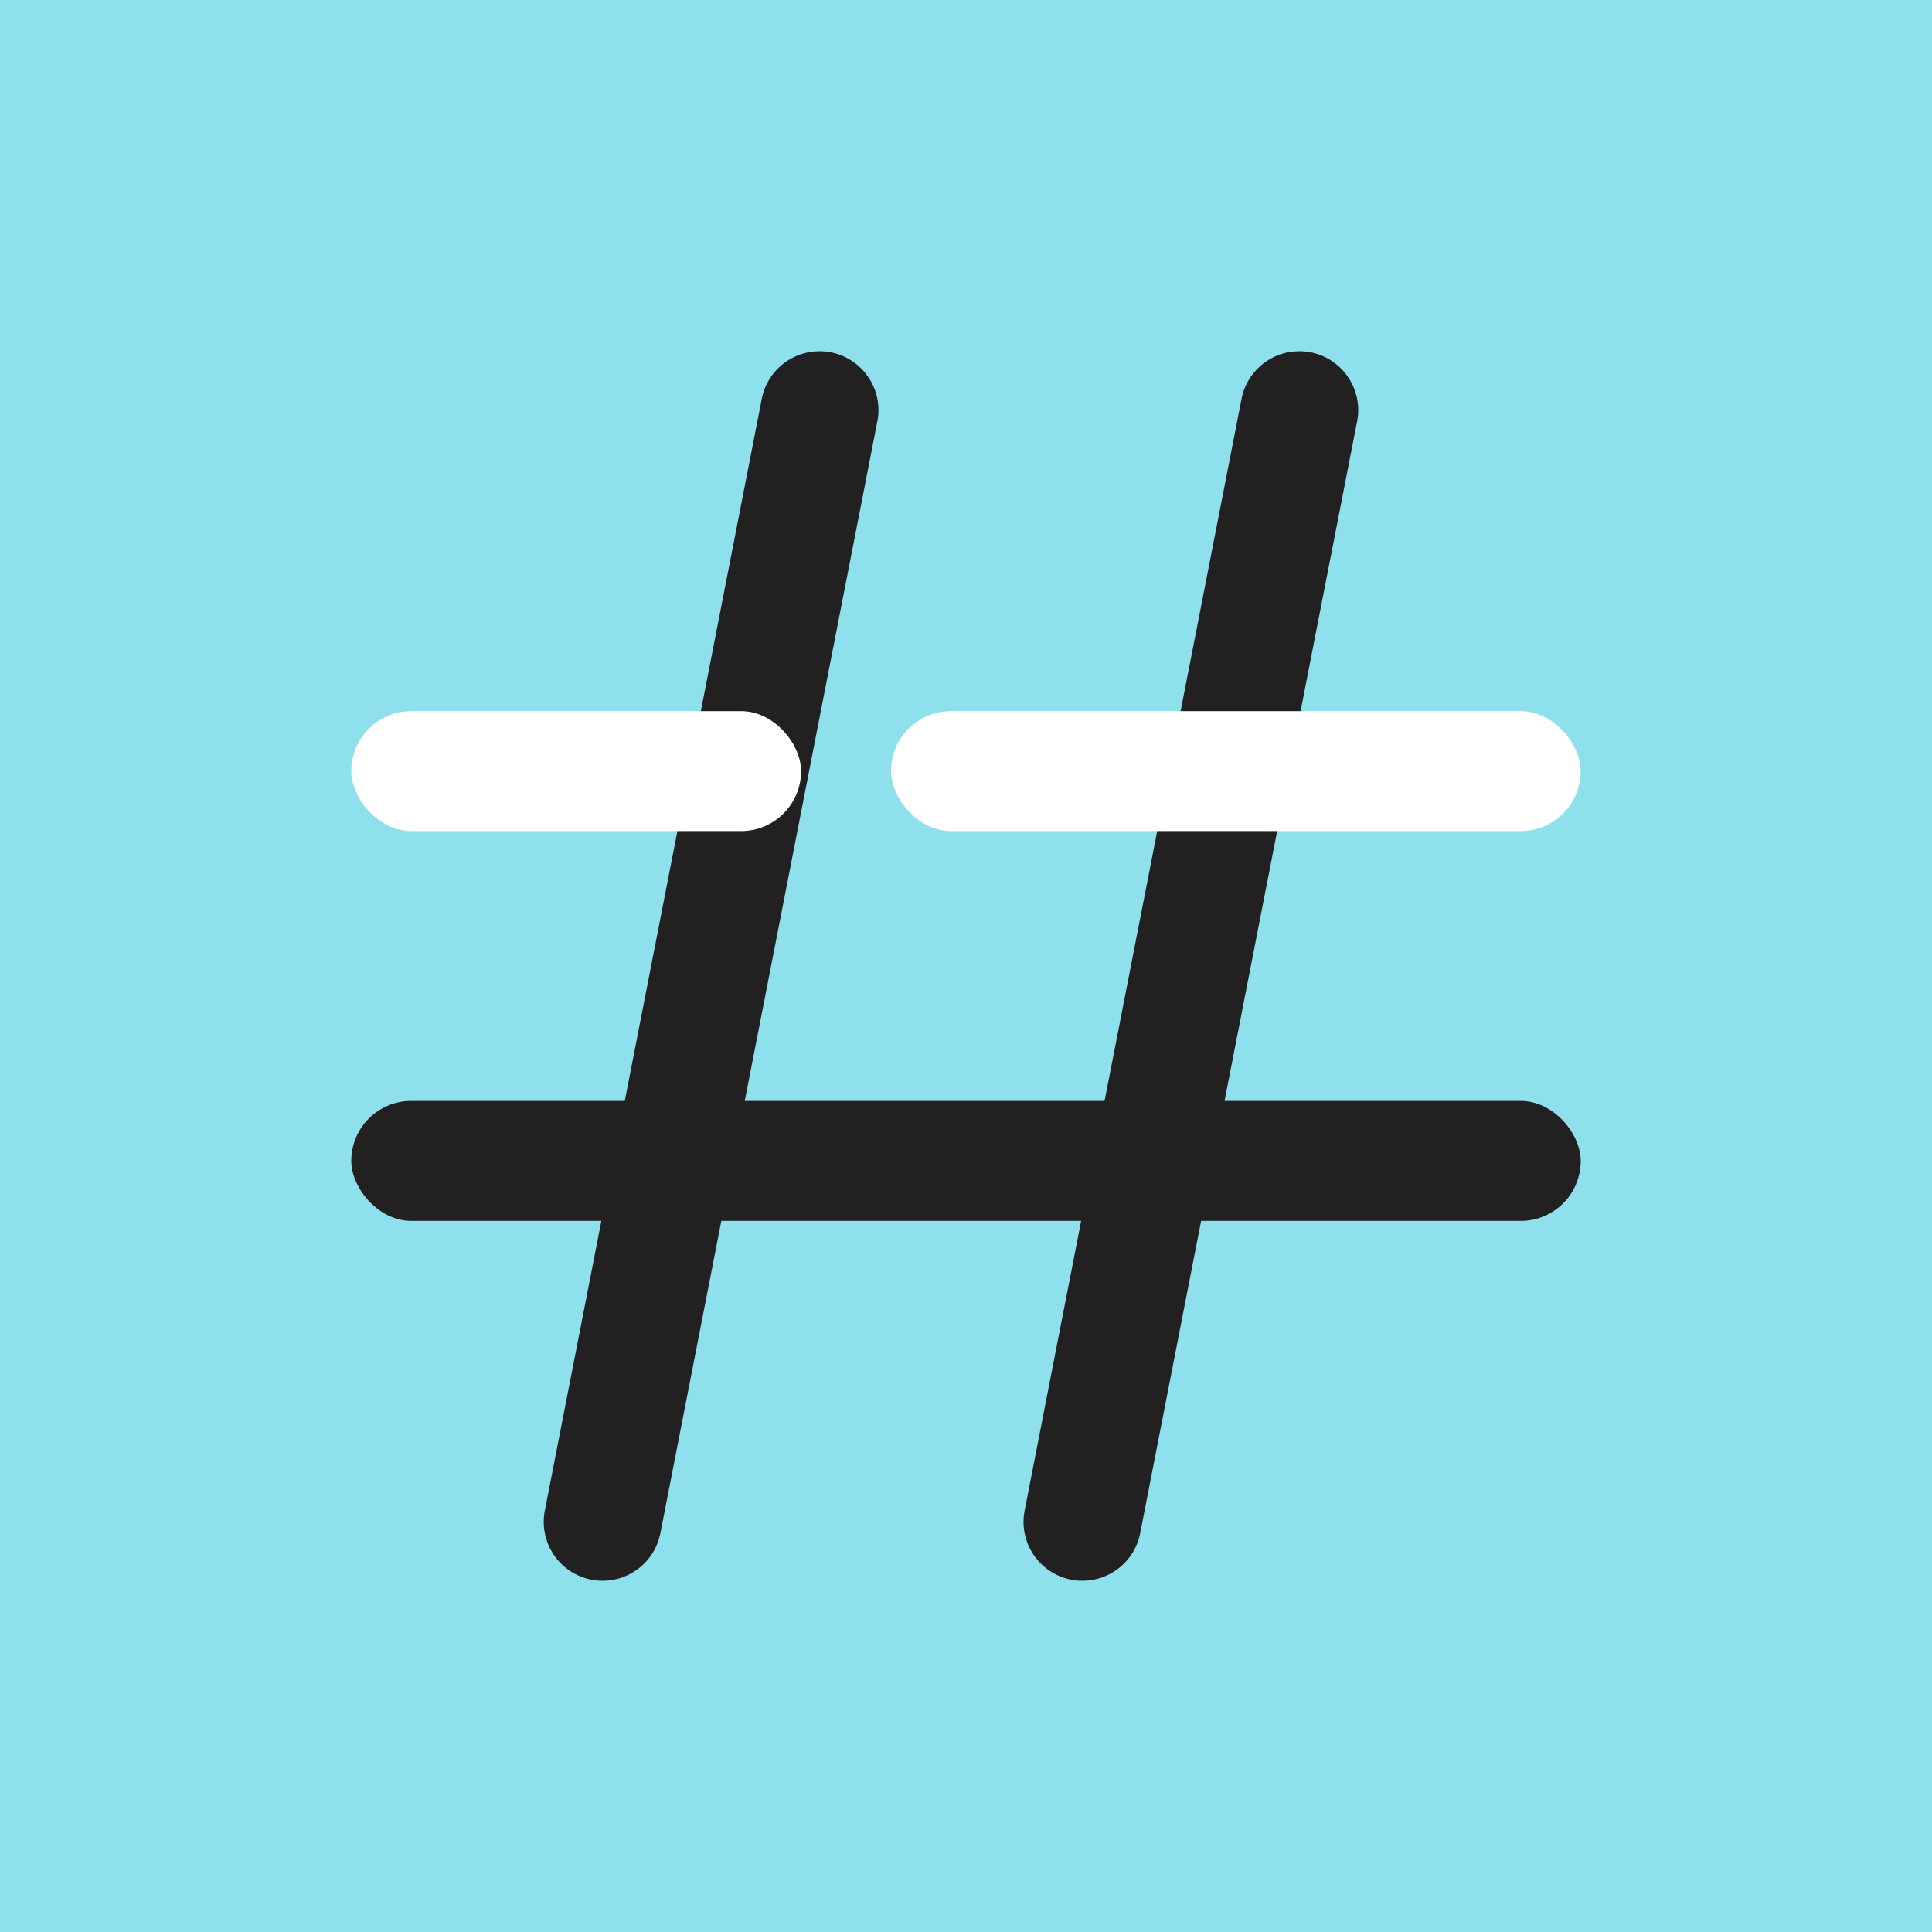
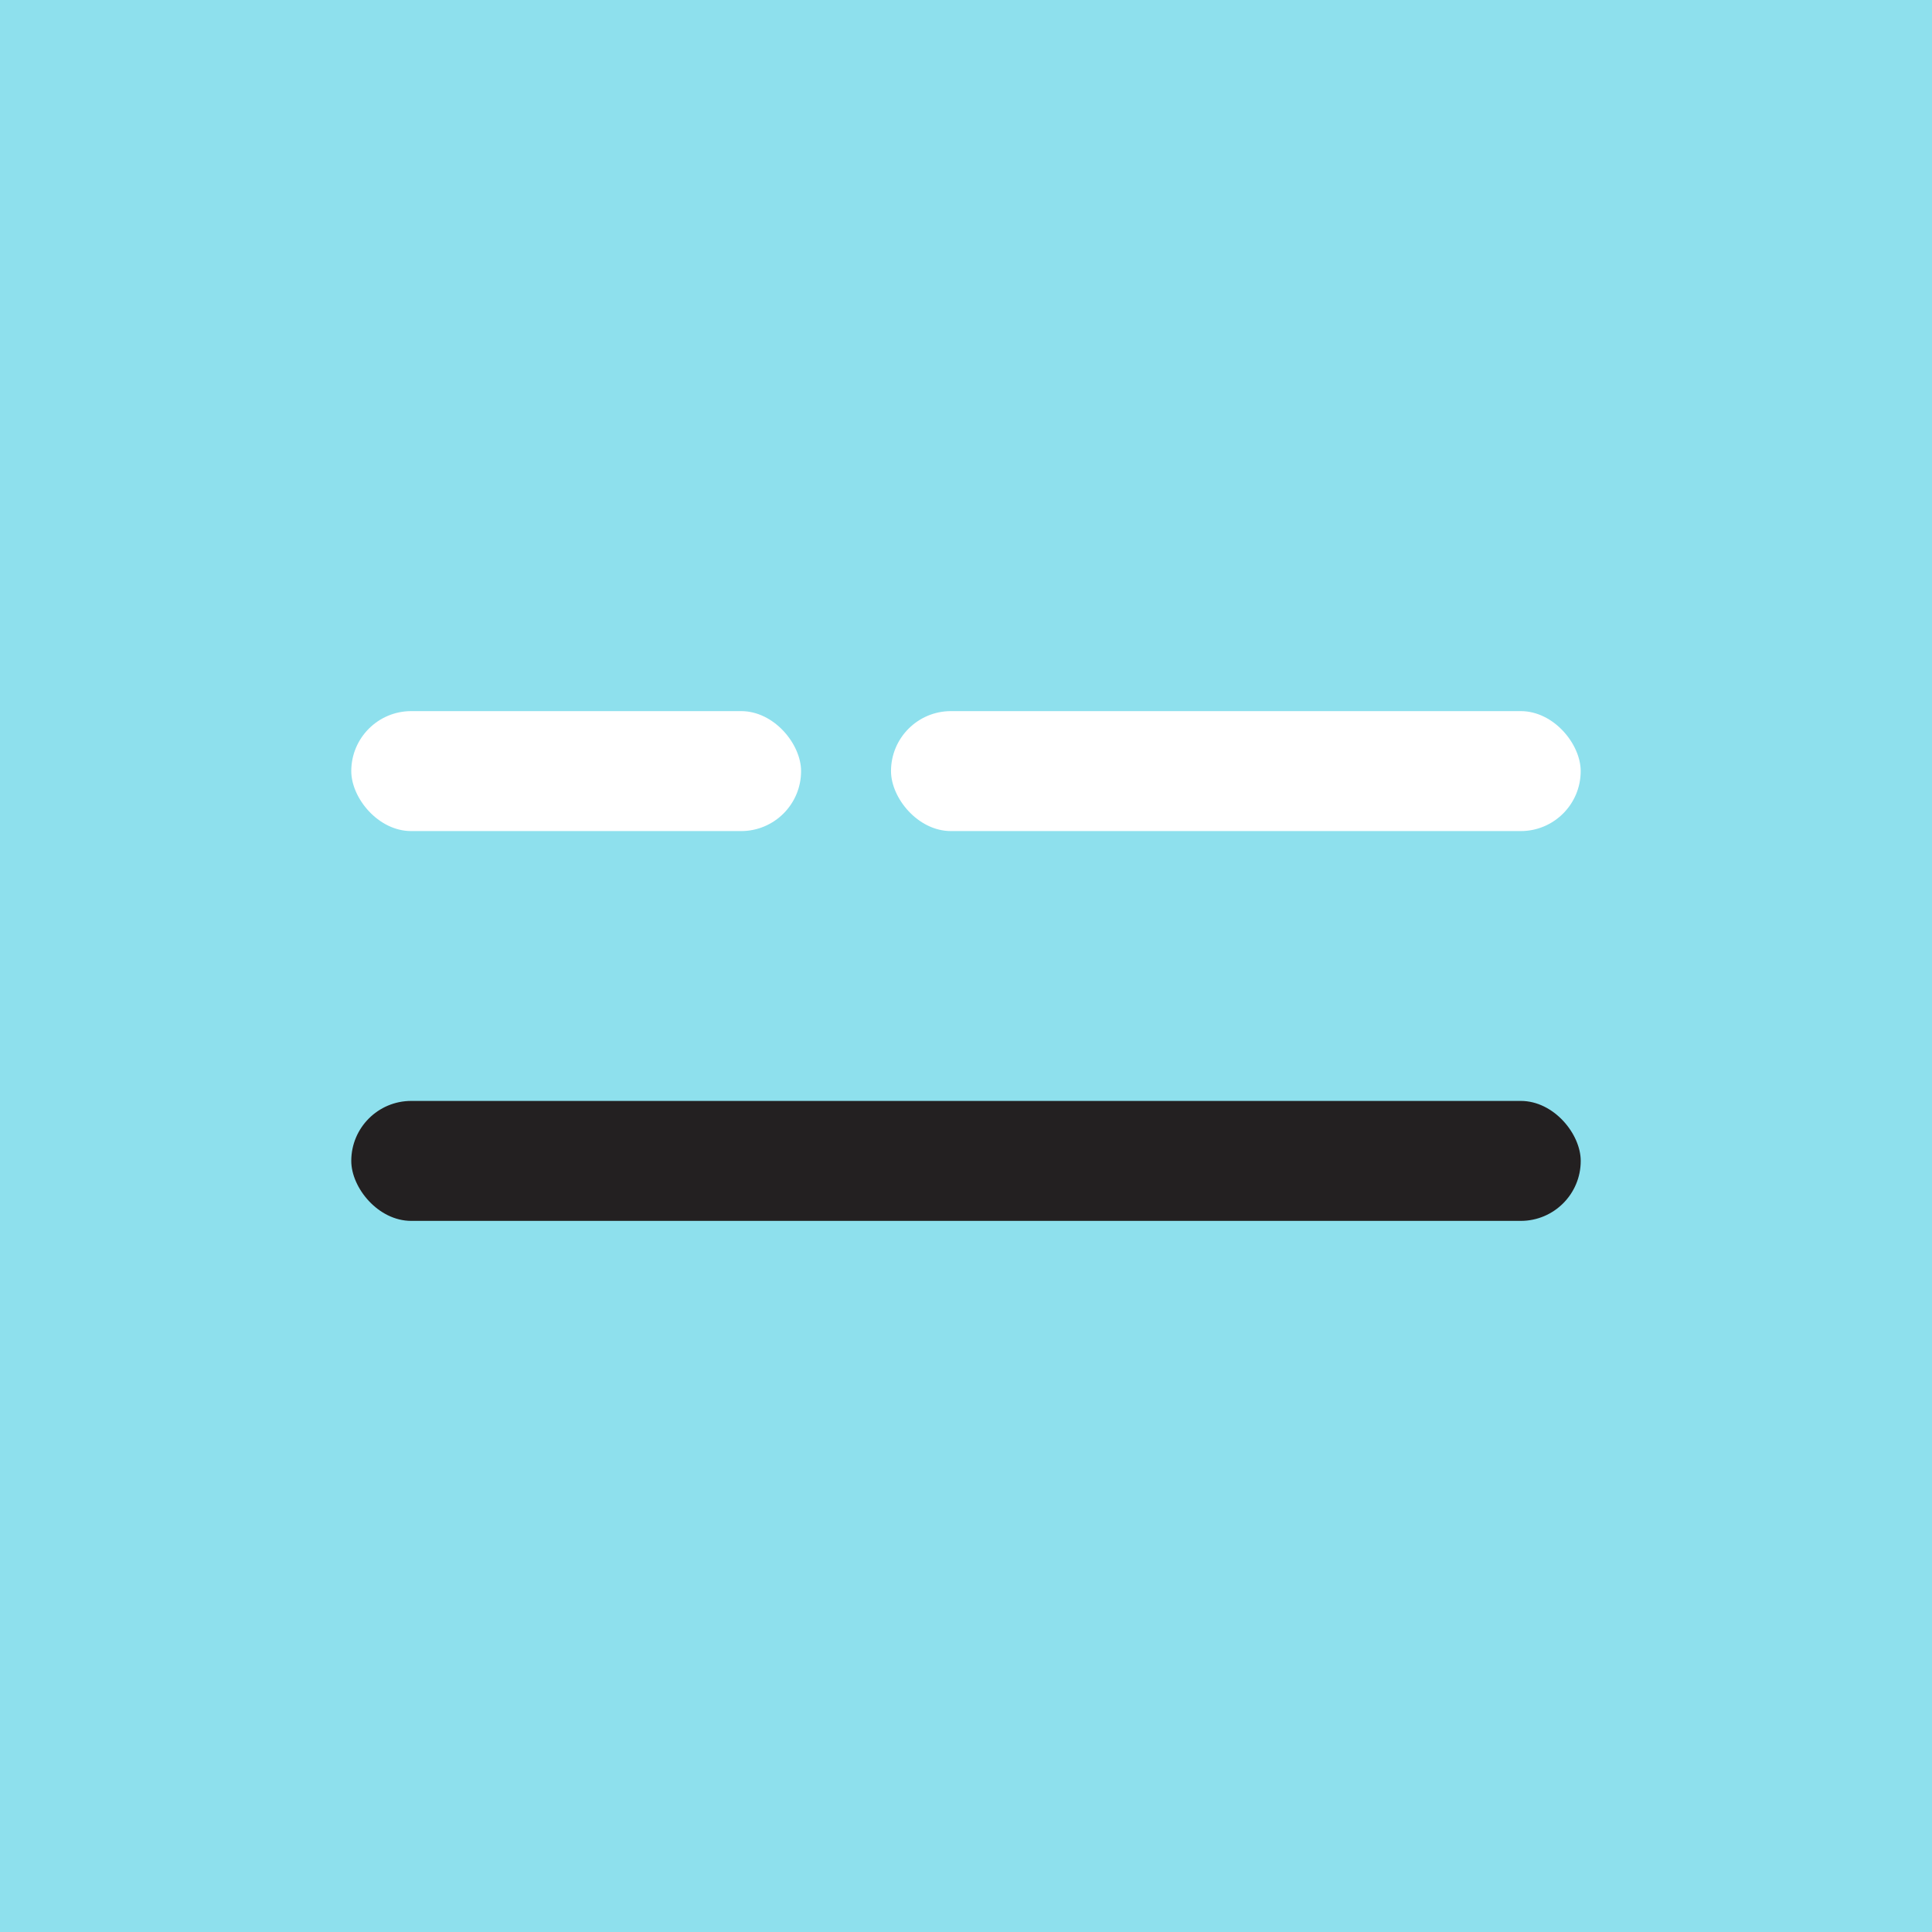
<svg xmlns="http://www.w3.org/2000/svg" width="55" height="55" fill="none">
  <path fill="#8EE0ED" d="M0 0h55v55H0z" />
  <rect x="10" y="31.341" width="35" height="3.415" rx="1.707" fill="#232021" />
-   <path d="M23.33 10c1.055 0 1.848.962 1.646 1.997L18.8 43.645a1.676 1.676 0 1 1-3.29-.642l6.176-31.648A1.676 1.676 0 0 1 23.331 10zM36.99 10c1.053 0 1.846.962 1.644 1.997l-6.175 31.648a1.676 1.676 0 1 1-3.29-.642l6.175-31.648A1.676 1.676 0 0 1 36.99 10z" fill="#232021" />
  <rect x="10" y="20.244" width="12.805" height="3.415" rx="1.707" fill="#fff" />
  <rect x="25.365" y="20.244" width="19.634" height="3.415" rx="1.707" fill="#fff" />
</svg>